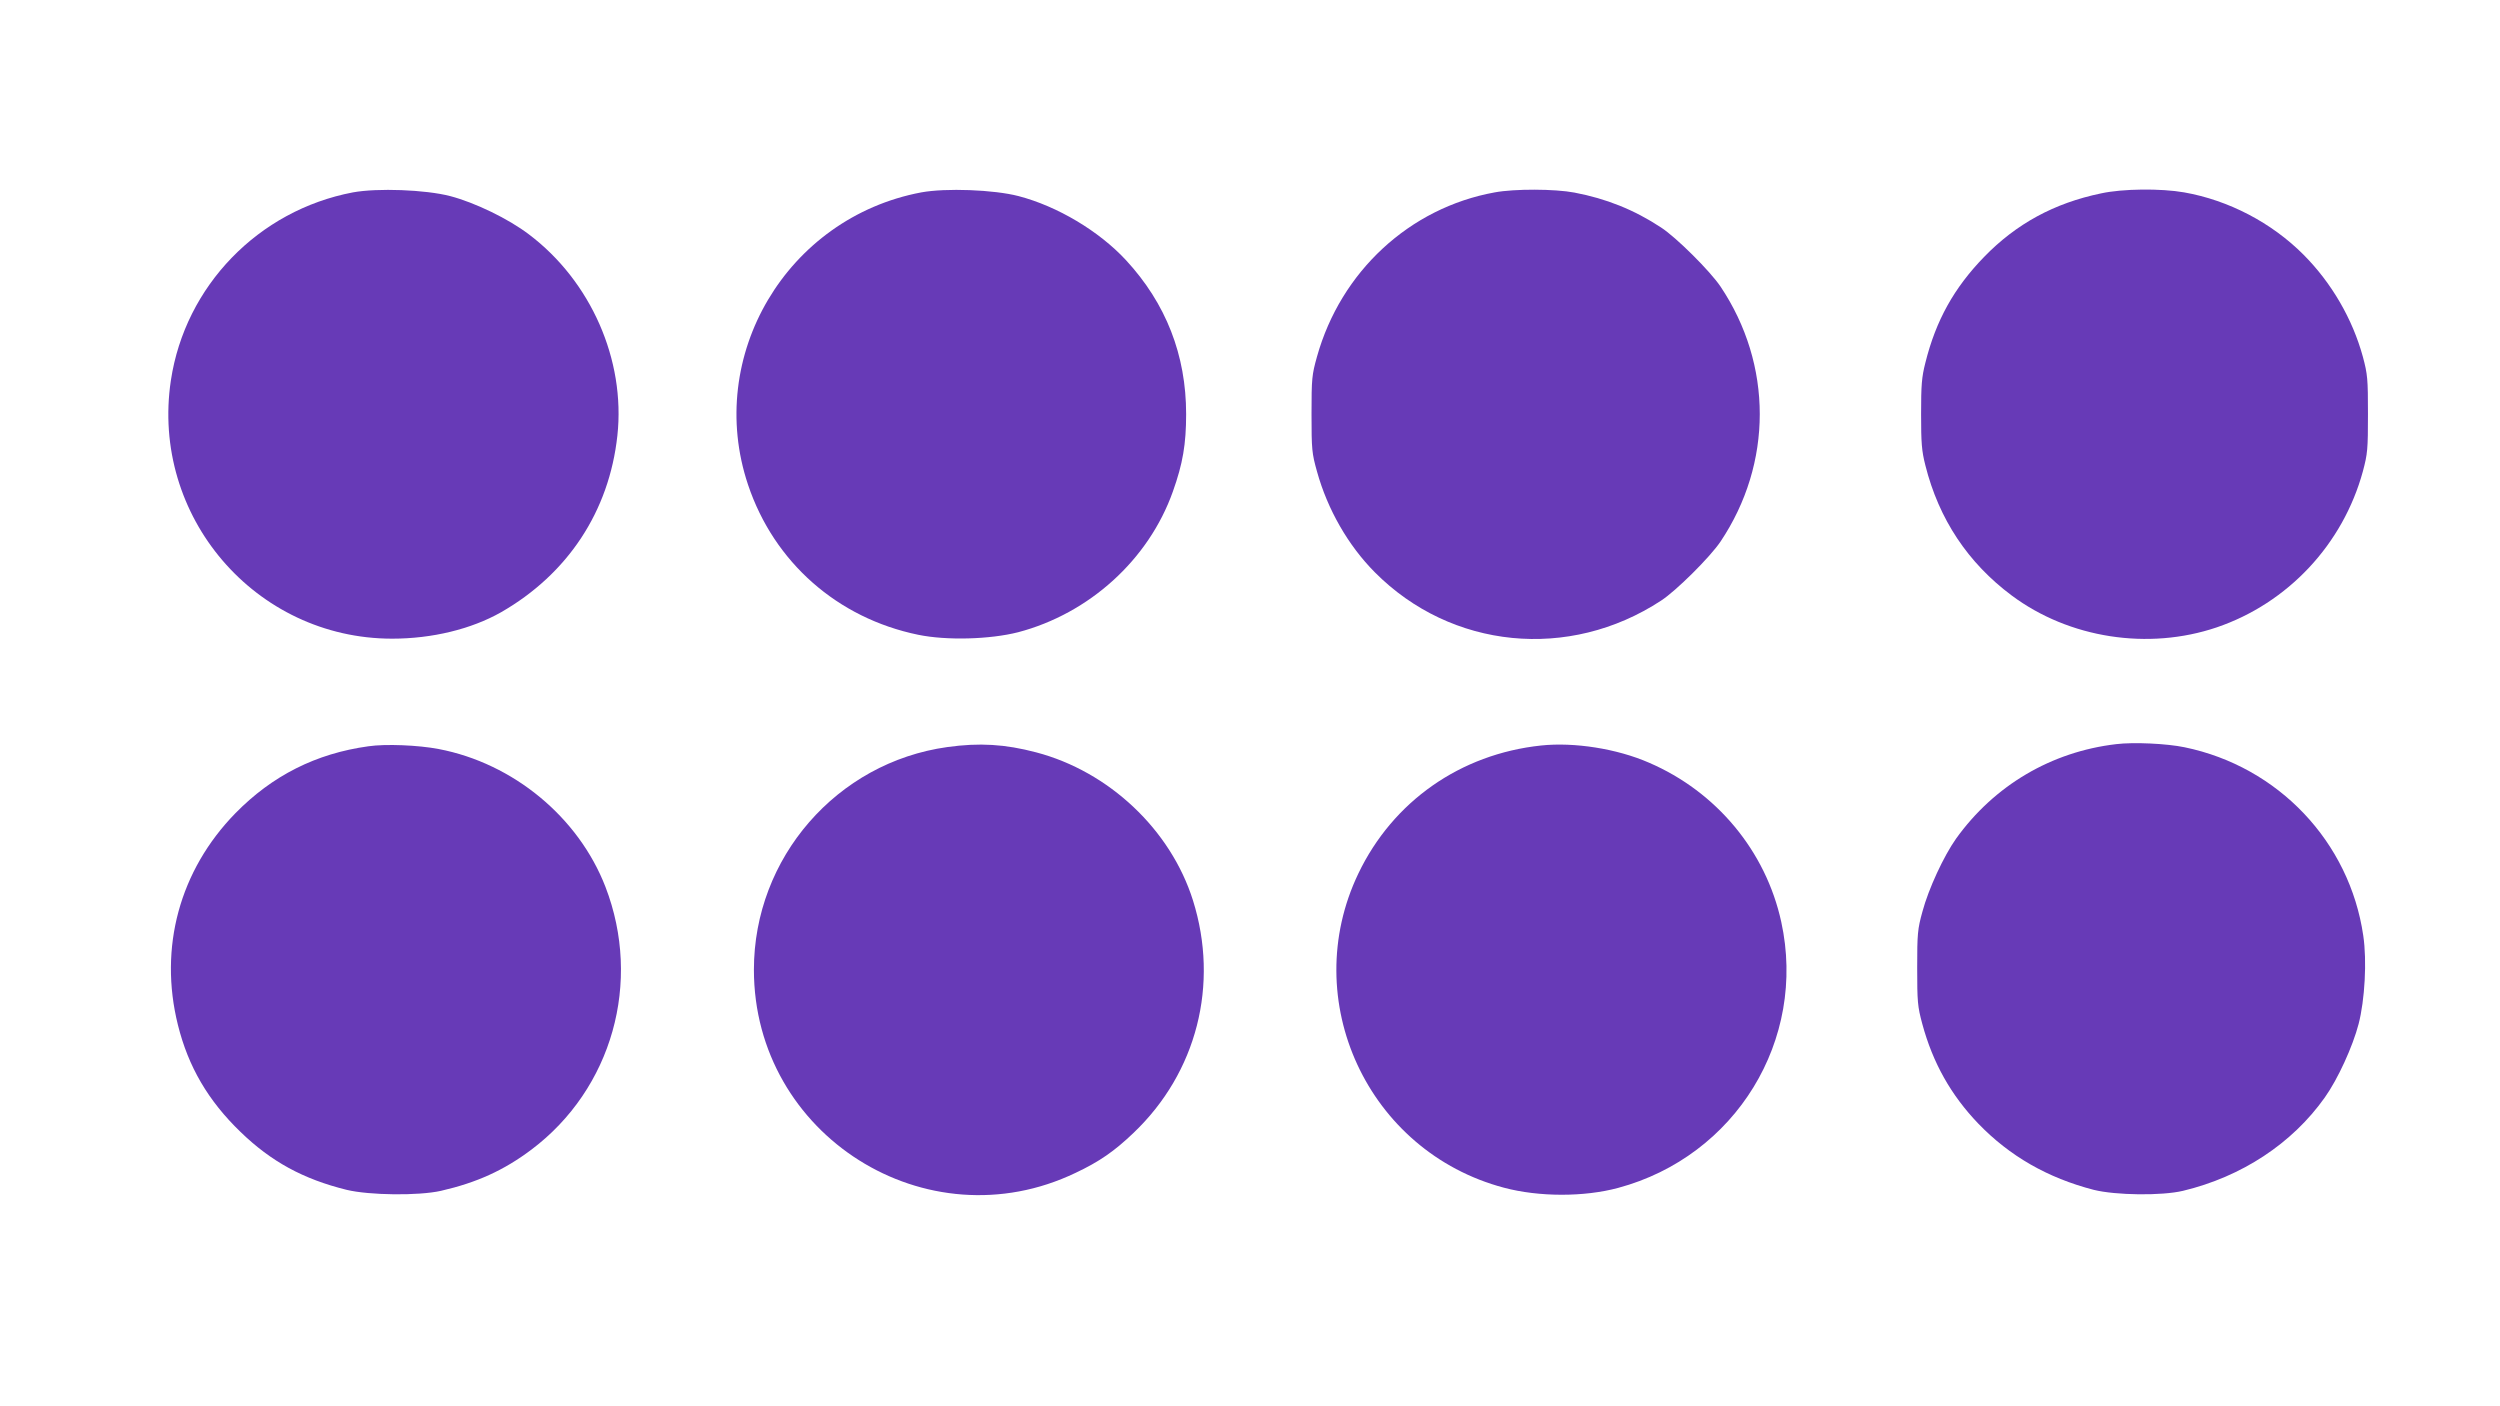
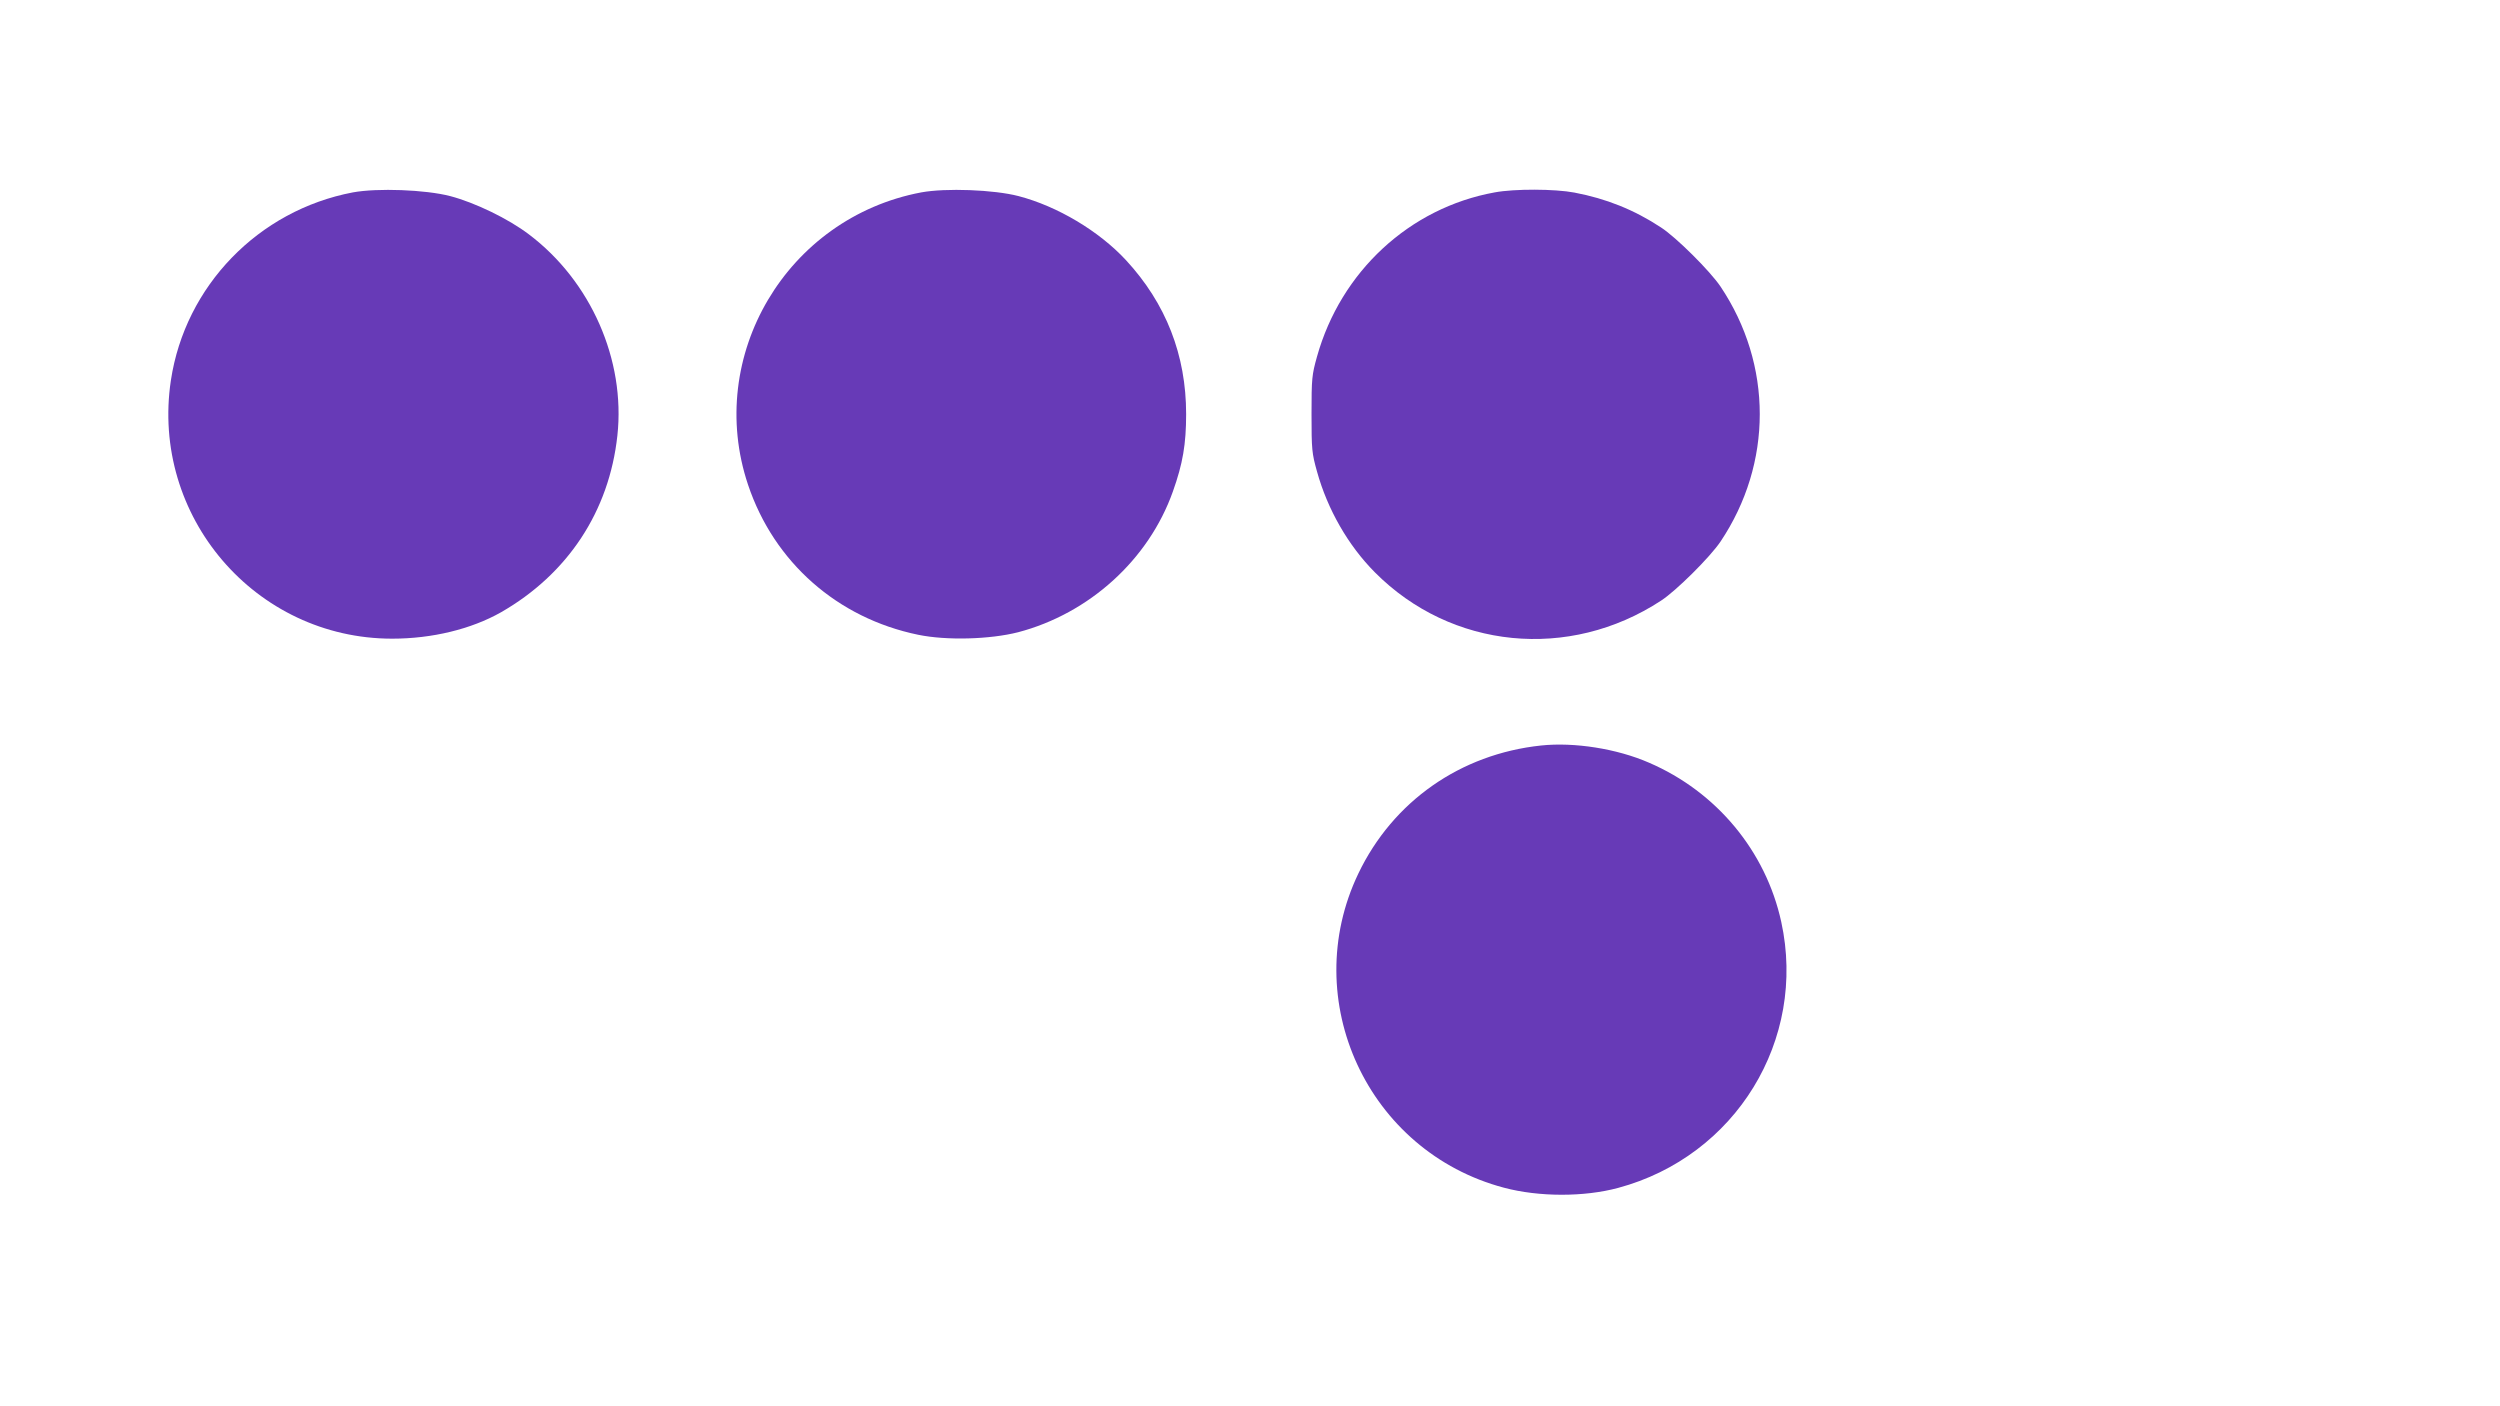
<svg xmlns="http://www.w3.org/2000/svg" version="1.0" width="1280pt" height="720pt" viewBox="0 0 1280 720" preserveAspectRatio="xMidYMid meet">
  <g transform="translate(0,720) scale(0.1,-0.1)" fill="#673ab7" stroke="none">
    <path d="M1807 6215 c-484 -92 -859 -479 -932 -962 -105 -696 432 -1323 1133 -1323 205 0 405 49 557 135 342 196 554 517 596 905 42 387 -136 791 -453 1030 -105 80 -277 163 -403 196 -127 33 -372 42 -498 19z" />
    <path d="M4717 6215 c-689 -130 -1108 -838 -887 -1497 133 -397 458 -683 871 -768 145 -30 367 -24 512 13 364 96 668 371 792 720 51 143 68 243 68 397 0 302 -103 566 -308 788 -138 149 -351 276 -550 328 -127 33 -372 42 -498 19z" />
    <path d="M7653 6215 c-436 -79 -788 -405 -910 -841 -26 -93 -28 -111 -28 -294 0 -183 2 -201 28 -294 54 -195 160 -379 296 -516 391 -394 995 -454 1466 -145 77 50 250 222 304 302 268 400 268 906 0 1306 -54 80 -227 252 -304 302 -138 91 -281 148 -444 179 -100 19 -306 20 -408 1z" />
-     <path d="M10758 6210 c-241 -50 -435 -156 -600 -326 -153 -158 -246 -324 -300 -541 -19 -74 -22 -115 -22 -263 0 -148 3 -189 22 -263 69 -275 218 -499 442 -666 294 -219 699 -282 1050 -163 364 124 646 425 748 799 24 90 26 113 26 293 0 180 -2 203 -26 293 -53 194 -160 378 -303 522 -164 165 -385 280 -612 320 -120 21 -315 19 -425 -5z" />
-     <path d="M10835 3390 c-333 -39 -625 -212 -820 -484 -63 -89 -141 -257 -172 -373 -25 -90 -27 -114 -27 -288 0 -174 2 -198 26 -287 54 -200 147 -365 287 -511 160 -166 355 -278 591 -339 112 -28 348 -31 457 -5 300 72 559 242 726 478 67 94 143 261 173 376 32 123 43 324 24 452 -70 481 -435 866 -915 965 -91 19 -261 27 -350 16z" />
-     <path d="M1886 3379 c-268 -37 -492 -150 -681 -343 -285 -292 -393 -687 -294 -1084 53 -213 154 -387 321 -548 156 -151 320 -241 543 -296 116 -28 368 -31 483 -5 183 42 322 105 463 211 413 311 567 857 379 1345 -138 357 -472 633 -854 706 -104 20 -272 27 -360 14z" />
-     <path d="M4850 3375 c-566 -79 -990 -567 -990 -1140 0 -847 884 -1406 1647 -1040 121 57 199 111 296 204 325 309 440 761 305 1191 -114 362 -430 660 -803 758 -159 42 -290 50 -455 27z" />
+     <path d="M4850 3375 z" />
    <path d="M7890 3383 c-413 -44 -758 -286 -935 -655 -311 -649 48 -1424 745 -1609 180 -48 411 -48 585 -1 602 162 967 758 835 1362 -79 362 -331 666 -677 815 -165 72 -383 106 -553 88z" />
  </g>
</svg>